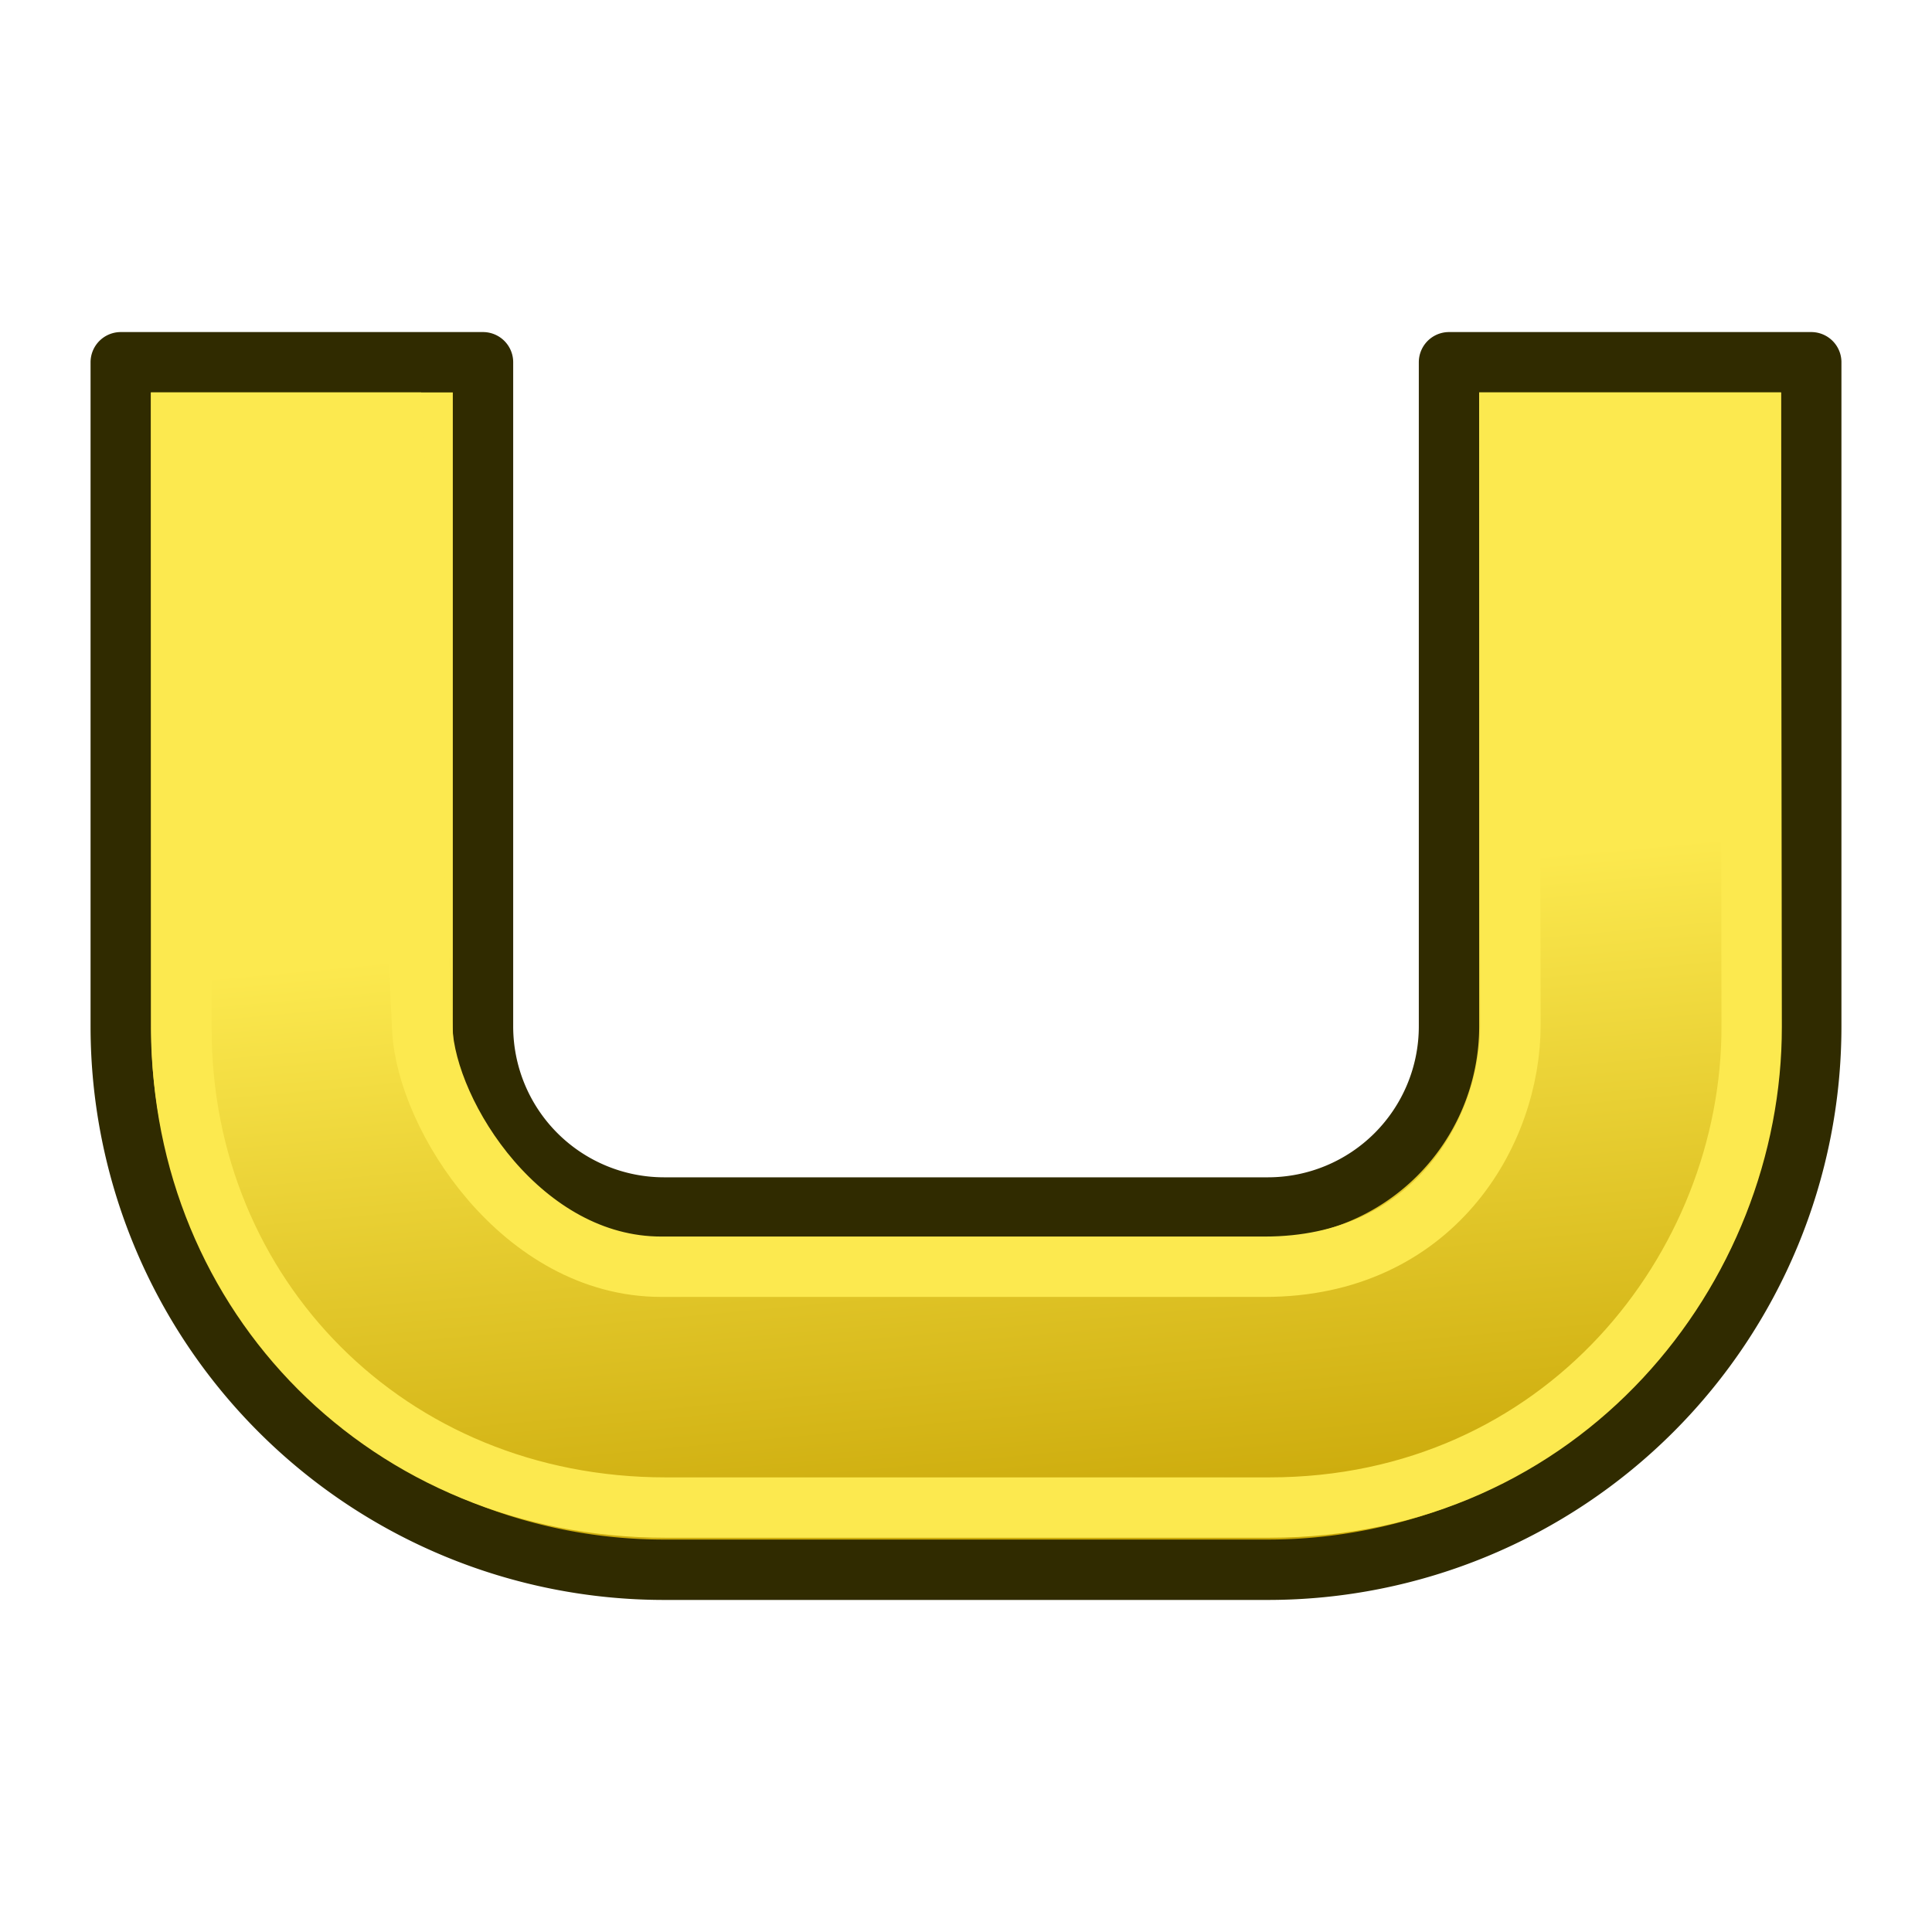
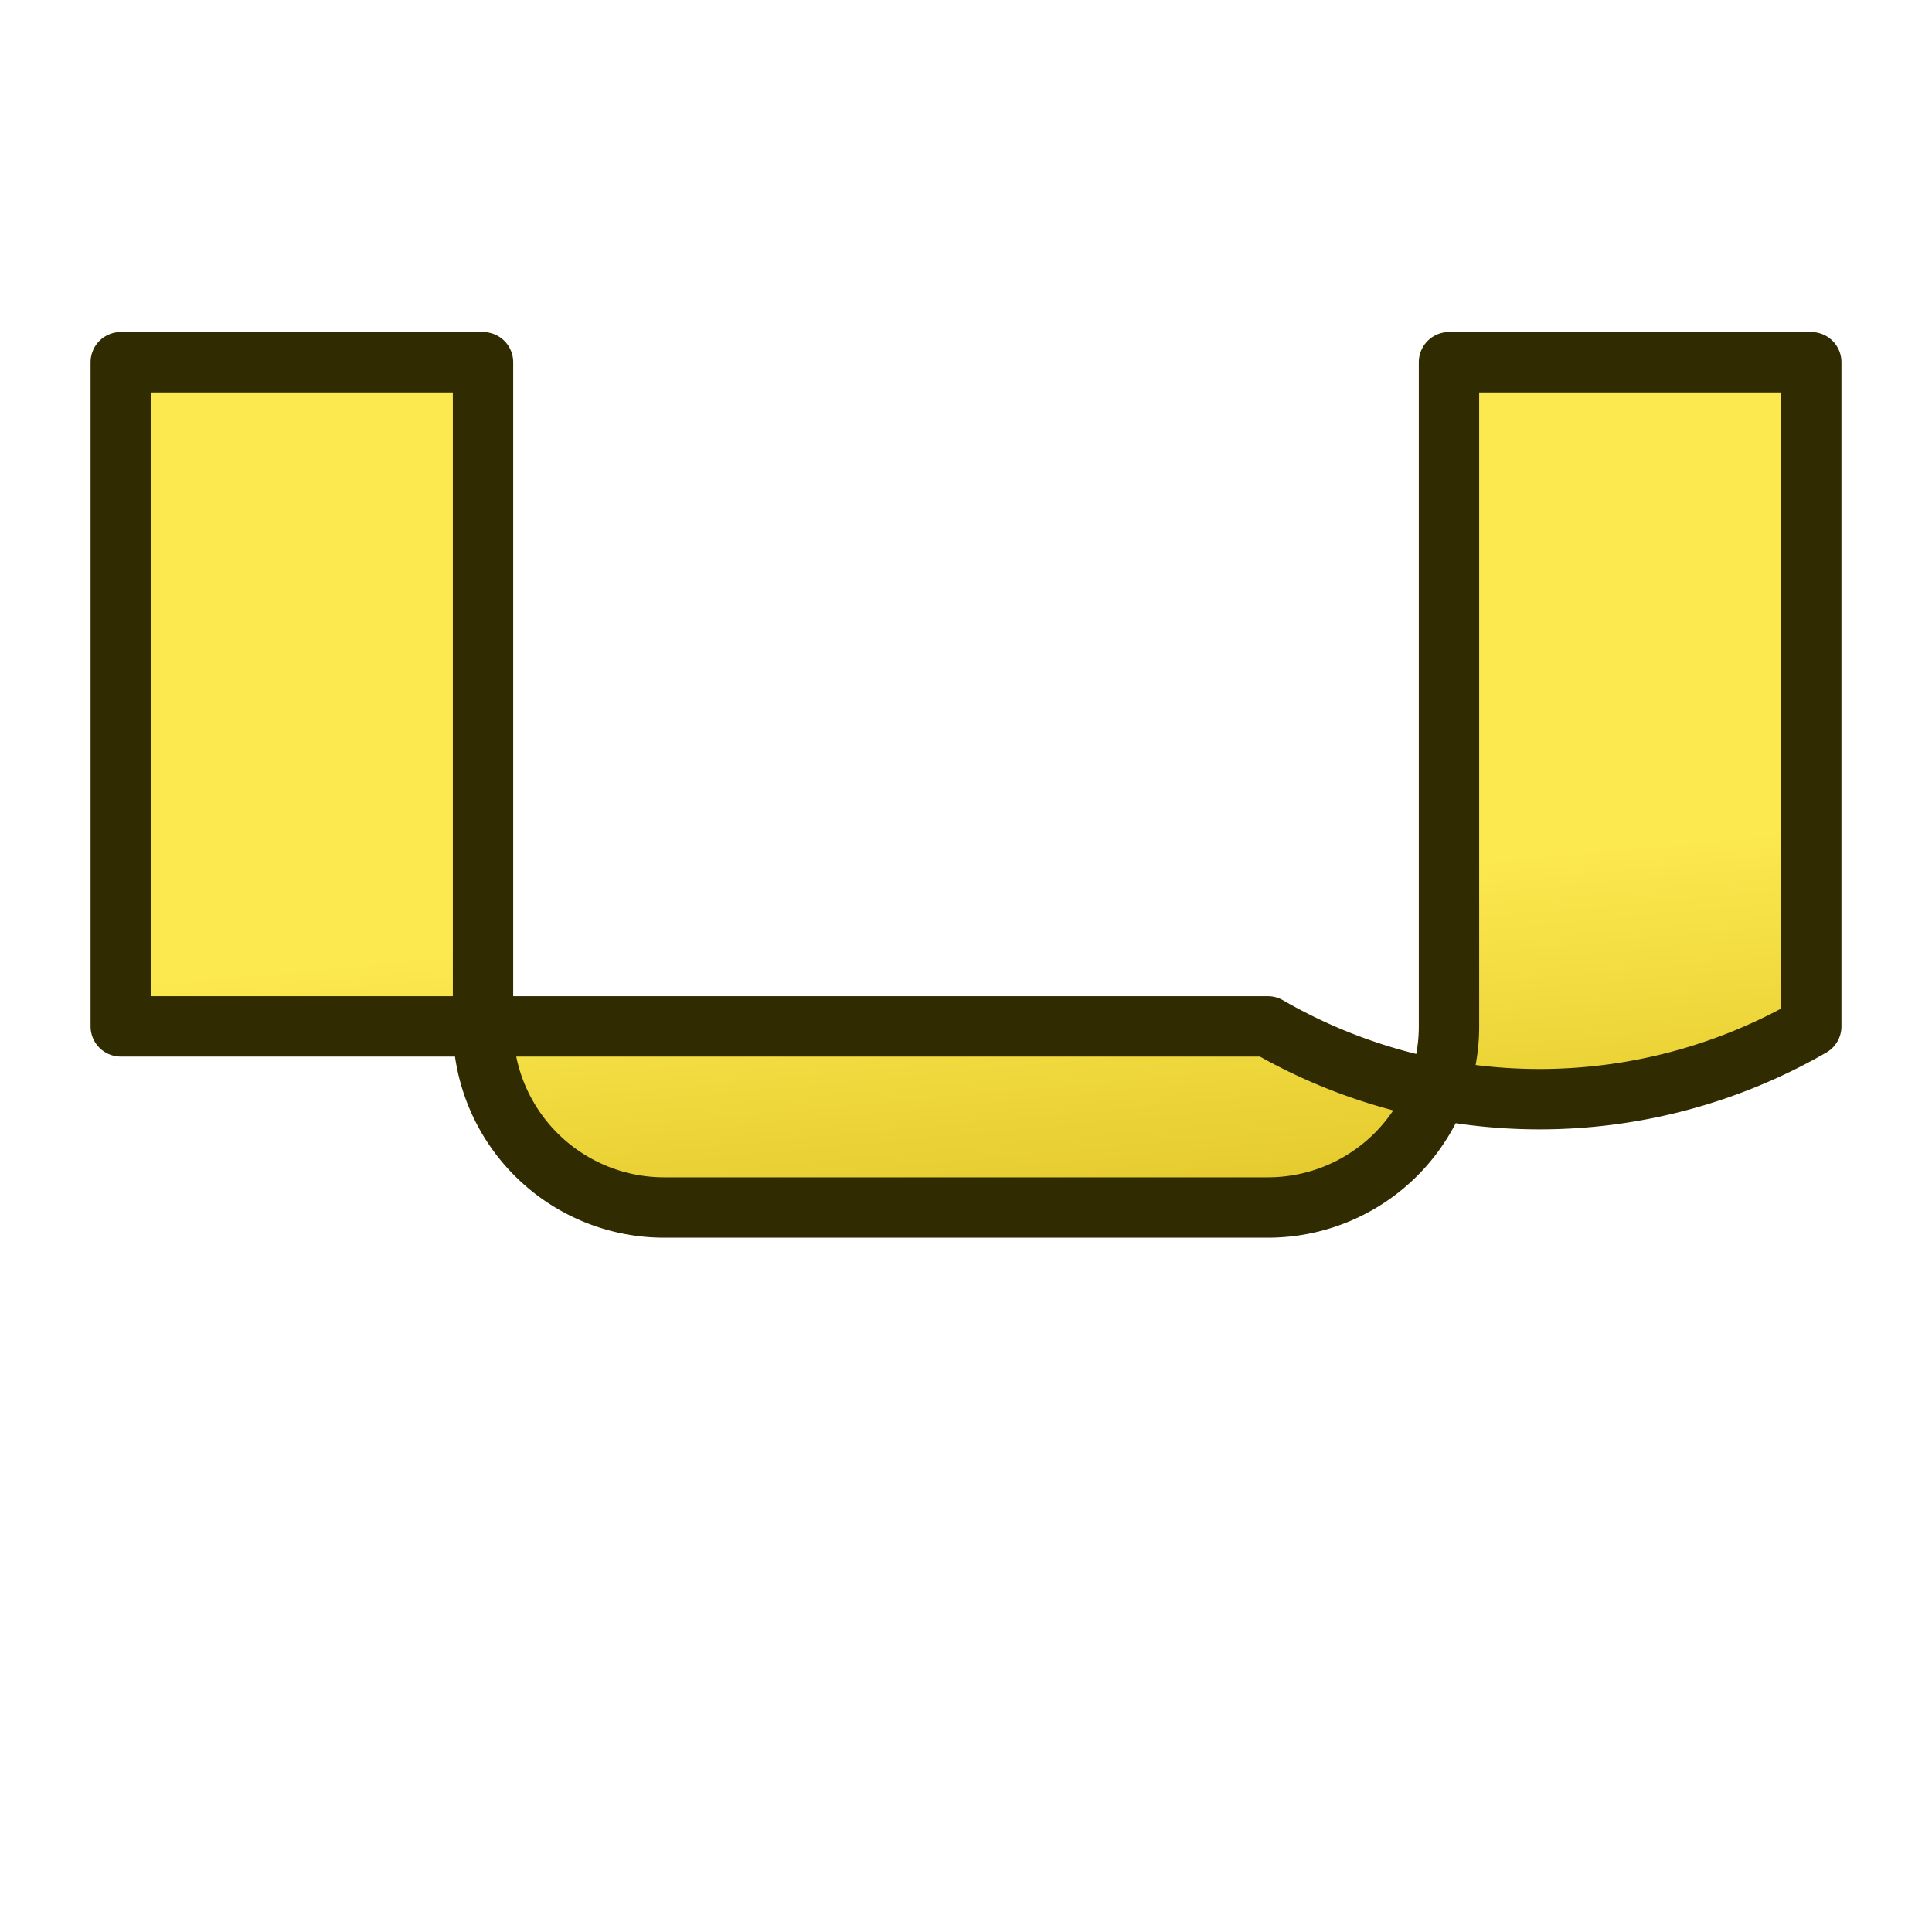
<svg xmlns="http://www.w3.org/2000/svg" xmlns:ns1="http://www.inkscape.org/namespaces/inkscape" xmlns:ns2="http://sodipodi.sourceforge.net/DTD/sodipodi-0.dtd" xmlns:xlink="http://www.w3.org/1999/xlink" width="64px" height="64px" id="svg2985" version="1.1" ns1:version="0.92.1 r15371" ns2:docname="ushaped rebar.svg">
  <defs id="defs2987">
    <linearGradient id="linearGradient4025">
      <stop id="stop4027" offset="0" style="stop-color:#c4a000;stop-opacity:1" />
      <stop id="stop4029" offset="1" style="stop-color:#fce94f;stop-opacity:1" />
    </linearGradient>
    <linearGradient id="linearGradient4017">
      <stop id="stop4019" offset="0" style="stop-color:#c4a000;stop-opacity:1" />
      <stop id="stop4021" offset="1" style="stop-color:#fce94f;stop-opacity:1" />
    </linearGradient>
    <linearGradient id="linearGradient3217">
      <stop id="stop3219" offset="0" style="stop-color:#c4a000;stop-opacity:1" />
      <stop id="stop3221" offset="1" style="stop-color:#fce94f;stop-opacity:1" />
    </linearGradient>
    <linearGradient id="linearGradient3883">
      <stop style="stop-color:#ffb400;stop-opacity:1;" offset="0" id="stop3885" />
      <stop style="stop-color:#ffe900;stop-opacity:1;" offset="1" id="stop3887" />
    </linearGradient>
    <linearGradient id="linearGradient3793">
      <stop style="stop-color:#000f8a;stop-opacity:1;" offset="0" id="stop3795" />
      <stop style="stop-color:#0066ff;stop-opacity:1;" offset="1" id="stop3797" />
    </linearGradient>
    <linearGradient ns1:collect="always" xlink:href="#linearGradient3793-2" id="linearGradient3799-8" x1="12.038" y1="54.001" x2="52.883" y2="9.274" gradientUnits="userSpaceOnUse" />
    <linearGradient id="linearGradient3793-2">
      <stop style="stop-color:#000f8a;stop-opacity:1;" offset="0" id="stop3795-6" />
      <stop style="stop-color:#0066ff;stop-opacity:1;" offset="1" id="stop3797-0" />
    </linearGradient>
    <linearGradient ns1:collect="always" xlink:href="#linearGradient3883" id="linearGradient3889" x1="3" y1="31.672" x2="59.25" y2="31.672" gradientUnits="userSpaceOnUse" gradientTransform="translate(84.182,-14.182)" />
    <linearGradient ns1:collect="always" xlink:href="#linearGradient3883-6" id="linearGradient3889-4" x1="3" y1="31.672" x2="59.25" y2="31.672" gradientUnits="userSpaceOnUse" gradientTransform="translate(-1.273,-0.182)" />
    <linearGradient id="linearGradient3883-6">
      <stop style="stop-color:#ffb400;stop-opacity:1;" offset="0" id="stop3885-4" />
      <stop style="stop-color:#ffe900;stop-opacity:1;" offset="1" id="stop3887-5" />
    </linearGradient>
    <linearGradient id="linearGradient3883-63">
      <stop style="stop-color:#ffb400;stop-opacity:1;" offset="0" id="stop3885-6" />
      <stop style="stop-color:#ffe900;stop-opacity:1;" offset="1" id="stop3887-51" />
    </linearGradient>
    <linearGradient y2="31.672" x2="59.25" y1="31.672" x1="3" gradientTransform="translate(-3,-1.938)" gradientUnits="userSpaceOnUse" id="linearGradient3099" xlink:href="#linearGradient3883-63" ns1:collect="always" />
    <linearGradient ns1:collect="always" xlink:href="#linearGradient3883-1" id="linearGradient3889-9" x1="-45.909" y1="52.217" x2="-45.659" y2="37.672" gradientUnits="userSpaceOnUse" gradientTransform="matrix(0.785,-0.619,0.619,0.785,40.449,-50.081)" />
    <linearGradient id="linearGradient3883-1">
      <stop style="stop-color:#a27200;stop-opacity:1;" offset="0" id="stop3885-63" />
      <stop style="stop-color:#ffe900;stop-opacity:1;" offset="1" id="stop3887-3" />
    </linearGradient>
    <linearGradient y2="31.672" x2="59.25" y1="31.672" x1="3" gradientTransform="translate(-3,-1.938)" gradientUnits="userSpaceOnUse" id="linearGradient3950" xlink:href="#linearGradient3883-1" ns1:collect="always" />
    <linearGradient ns1:collect="always" xlink:href="#linearGradient3883-1-0" id="linearGradient3889-9-4" x1="-45.909" y1="52.217" x2="-45.659" y2="37.672" gradientUnits="userSpaceOnUse" gradientTransform="translate(62.772,-14.278)" />
    <linearGradient id="linearGradient3883-1-0">
      <stop style="stop-color:#a27200;stop-opacity:1;" offset="0" id="stop3885-63-6" />
      <stop style="stop-color:#ffe900;stop-opacity:1;" offset="1" id="stop3887-3-5" />
    </linearGradient>
    <linearGradient y2="37.672" x2="-45.659" y1="52.217" x1="-45.909" gradientTransform="translate(72.071,5.789)" gradientUnits="userSpaceOnUse" id="linearGradient3983" xlink:href="#linearGradient3883-1-0" ns1:collect="always" />
    <linearGradient ns1:collect="always" xlink:href="#linearGradient3883-1-5" id="linearGradient3889-9-5" x1="-45.909" y1="52.217" x2="-45.659" y2="37.672" gradientUnits="userSpaceOnUse" gradientTransform="translate(62.772,-14.278)" />
    <linearGradient id="linearGradient3883-1-5">
      <stop style="stop-color:#a27200;stop-opacity:1;" offset="0" id="stop3885-63-3" />
      <stop style="stop-color:#ffe900;stop-opacity:1;" offset="1" id="stop3887-3-2" />
    </linearGradient>
    <linearGradient y2="37.672" x2="-45.659" y1="52.217" x1="-45.909" gradientTransform="matrix(0.785,-0.619,0.619,0.785,80.904,-30.262)" gradientUnits="userSpaceOnUse" id="linearGradient3983-2" xlink:href="#linearGradient3883-1-5" ns1:collect="always" />
    <linearGradient ns1:collect="always" xlink:href="#linearGradient3883-1-0" id="linearGradient4060" gradientUnits="userSpaceOnUse" gradientTransform="matrix(0.785,-0.619,0.619,0.785,60.177,-40.081)" x1="-45.909" y1="52.217" x2="-45.659" y2="37.672" />
    <linearGradient ns1:collect="always" xlink:href="#linearGradient3883-1-6" id="linearGradient3889-9-2" x1="-45.909" y1="52.217" x2="-45.659" y2="37.672" gradientUnits="userSpaceOnUse" gradientTransform="matrix(0.785,-0.619,0.619,0.785,40.449,-50.081)" />
    <linearGradient id="linearGradient3883-1-6">
      <stop style="stop-color:#a27200;stop-opacity:1;" offset="0" id="stop3885-63-4" />
      <stop style="stop-color:#ffe900;stop-opacity:1;" offset="1" id="stop3887-3-7" />
    </linearGradient>
    <linearGradient y2="37.672" x2="-45.659" y1="52.217" x1="-45.909" gradientTransform="matrix(0.785,-0.619,0.619,0.785,40.449,-50.081)" gradientUnits="userSpaceOnUse" id="linearGradient4058" xlink:href="#linearGradient3883-1-6" ns1:collect="always" />
    <linearGradient ns1:collect="always" xlink:href="#linearGradient4017" id="linearGradient4083" gradientUnits="userSpaceOnUse" gradientTransform="matrix(0.76,-0.628,0.599,0.796,126.828,-31.591)" x1="-46.284" y1="48.524" x2="-45.804" y2="40.519" />
    <linearGradient ns1:collect="always" xlink:href="#linearGradient3883-1-1" id="linearGradient4081-3" gradientUnits="userSpaceOnUse" gradientTransform="matrix(0.753,-0.594,0.594,0.753,94.343,-4.83)" x1="-45.909" y1="52.217" x2="-45.659" y2="37.672" />
    <linearGradient id="linearGradient3883-1-1">
      <stop style="stop-color:#a27200;stop-opacity:1;" offset="0" id="stop3885-63-8" />
      <stop style="stop-color:#ffe900;stop-opacity:1;" offset="1" id="stop3887-3-0" />
    </linearGradient>
    <linearGradient ns1:collect="always" xlink:href="#linearGradient3883-1-0-2" id="linearGradient4083-9" gradientUnits="userSpaceOnUse" gradientTransform="matrix(0.753,-0.594,0.594,0.753,113.266,4.762)" x1="-45.909" y1="52.217" x2="-45.659" y2="37.672" />
    <linearGradient id="linearGradient3883-1-0-2">
      <stop style="stop-color:#a27200;stop-opacity:1;" offset="0" id="stop3885-63-6-2" />
      <stop style="stop-color:#ffe900;stop-opacity:1;" offset="1" id="stop3887-3-5-1" />
    </linearGradient>
    <linearGradient ns1:collect="always" xlink:href="#linearGradient3883-1-5-6" id="linearGradient4085-4" gradientUnits="userSpaceOnUse" gradientTransform="matrix(0.753,-0.594,0.594,0.753,77.314,-25.824)" x1="-45.909" y1="52.217" x2="-45.659" y2="37.672" />
    <linearGradient id="linearGradient3883-1-5-6">
      <stop style="stop-color:#a27200;stop-opacity:1;" offset="0" id="stop3885-63-3-2" />
      <stop style="stop-color:#ffe900;stop-opacity:1;" offset="1" id="stop3887-3-2-8" />
    </linearGradient>
    <linearGradient y2="37.672" x2="-45.659" y1="52.217" x1="-45.909" gradientTransform="matrix(0.753,-0.594,0.594,0.753,133.149,14.18)" gradientUnits="userSpaceOnUse" id="linearGradient4115" xlink:href="#linearGradient3883-1-5-6" ns1:collect="always" />
    <linearGradient ns1:collect="always" xlink:href="#linearGradient3883-1-12" id="linearGradient4081-9" gradientUnits="userSpaceOnUse" gradientTransform="matrix(0.771,-0.599,0.608,0.76,38.441,-48.227)" x1="-45.909" y1="52.217" x2="-45.659" y2="37.672" />
    <linearGradient id="linearGradient3883-1-12">
      <stop style="stop-color:#a27200;stop-opacity:1;" offset="0" id="stop3885-63-7" />
      <stop style="stop-color:#ffe900;stop-opacity:1;" offset="1" id="stop3887-3-09" />
    </linearGradient>
    <linearGradient y2="37.672" x2="-45.659" y1="52.217" x1="-45.909" gradientTransform="matrix(0.657,-0.49,0.518,0.622,35.498,-36.913)" gradientUnits="userSpaceOnUse" id="linearGradient3147" xlink:href="#linearGradient3883-1-12" ns1:collect="always" />
    <linearGradient ns1:collect="always" xlink:href="#linearGradient3883-1-06" id="linearGradient4081-6" gradientUnits="userSpaceOnUse" gradientTransform="matrix(0.771,-0.599,0.608,0.76,38.441,-48.227)" x1="-45.909" y1="52.217" x2="-45.659" y2="37.672" />
    <linearGradient id="linearGradient3883-1-06">
      <stop style="stop-color:#a27200;stop-opacity:1;" offset="0" id="stop3885-63-2" />
      <stop style="stop-color:#ffe900;stop-opacity:1;" offset="1" id="stop3887-3-6" />
    </linearGradient>
    <linearGradient y2="37.672" x2="-45.659" y1="52.217" x1="-45.909" gradientTransform="matrix(0.771,-0.599,0.608,0.76,18.065,-48.227)" gradientUnits="userSpaceOnUse" id="linearGradient3147-1" xlink:href="#linearGradient3883-1-06" ns1:collect="always" />
    <linearGradient ns1:collect="always" xlink:href="#linearGradient3883-1-9" id="linearGradient4081-7" gradientUnits="userSpaceOnUse" gradientTransform="matrix(0.763,-0.599,0.602,0.76,38.095,-48.227)" x1="-45.909" y1="52.217" x2="-45.659" y2="37.672" />
    <linearGradient id="linearGradient3883-1-9">
      <stop style="stop-color:#a27200;stop-opacity:1;" offset="0" id="stop3885-63-20" />
      <stop style="stop-color:#ffe900;stop-opacity:1;" offset="1" id="stop3887-3-23" />
    </linearGradient>
    <linearGradient ns1:collect="always" xlink:href="#linearGradient4025" id="linearGradient4083-7" gradientUnits="userSpaceOnUse" gradientTransform="matrix(0.76,-0.628,0.599,0.796,40.478,-37.046)" x1="-46.284" y1="48.524" x2="-45.804" y2="40.519" />
    <linearGradient ns1:collect="always" xlink:href="#linearGradient4017" id="linearGradient1069" gradientUnits="userSpaceOnUse" gradientTransform="matrix(0.76,-0.628,0.599,0.796,126.828,-37.591)" x1="-131.279" y1="11.509" x2="-118.247" y2="-8.356" />
  </defs>
  <g id="layer1" ns1:label="Layer 1" ns1:groupmode="layer">
-     <path style="color:#000000;clip-rule:nonzero;display:inline;overflow:visible;visibility:visible;opacity:1;isolation:auto;mix-blend-mode:normal;color-interpolation:sRGB;color-interpolation-filters:linearRGB;solid-color:#000000;solid-opacity:1;vector-effect:none;fill:url(#linearGradient1069);fill-opacity:1;fill-rule:nonzero;stroke:#302b00;stroke-width:2;stroke-linecap:butt;stroke-linejoin:round;stroke-miterlimit:4;stroke-dasharray:none;stroke-dashoffset:0;stroke-opacity:1;marker:none;marker-start:none;marker-mid:none;marker-end:none;color-rendering:auto;image-rendering:auto;shape-rendering:auto;text-rendering:auto;enable-background:accumulate" d="M 4,12 V 34 A 18,18 0 0 0 22,52 H 42 A 18,18 0 0 0 60,34 V 12 H 48 v 22 a 6,6 0 0 1 -6,6 H 22 A 6,6 0 0 1 16,34 V 12 Z" id="rect981" ns1:connector-curvature="0" />
-     <path ns1:connector-curvature="0" style="color:#000000;clip-rule:nonzero;display:inline;overflow:visible;visibility:visible;opacity:1;isolation:auto;mix-blend-mode:normal;color-interpolation:sRGB;color-interpolation-filters:linearRGB;solid-color:#000000;solid-opacity:1;vector-effect:none;fill:none;fill-opacity:1;fill-rule:nonzero;stroke:#fce94f;stroke-width:2;stroke-linecap:butt;stroke-linejoin:miter;stroke-miterlimit:4;stroke-dasharray:none;stroke-dashoffset:0;stroke-opacity:1;marker:none;marker-start:none;marker-mid:none;marker-end:none;color-rendering:auto;image-rendering:auto;shape-rendering:auto;text-rendering:auto;enable-background:accumulate" d="m 6,14 0.011,20.098 c 0.005,8.806 6.836,15.842 16.038,15.842 h 20 c 9.726,0 15.987,-7.938 15.977,-15.928 L 58,14 h -8 l 0.036,19.939 c 0.006,3.606 -2.583,8.023 -8.134,8.023 h -20 c -4.601,0 -7.771,-4.98 -7.913,-7.864 L 13,14 Z" id="rect981-2" ns2:nodetypes="cssssccsssscc" />
+     <path style="color:#000000;clip-rule:nonzero;display:inline;overflow:visible;visibility:visible;opacity:1;isolation:auto;mix-blend-mode:normal;color-interpolation:sRGB;color-interpolation-filters:linearRGB;solid-color:#000000;solid-opacity:1;vector-effect:none;fill:url(#linearGradient1069);fill-opacity:1;fill-rule:nonzero;stroke:#302b00;stroke-width:2;stroke-linecap:butt;stroke-linejoin:round;stroke-miterlimit:4;stroke-dasharray:none;stroke-dashoffset:0;stroke-opacity:1;marker:none;marker-start:none;marker-mid:none;marker-end:none;color-rendering:auto;image-rendering:auto;shape-rendering:auto;text-rendering:auto;enable-background:accumulate" d="M 4,12 V 34 H 42 A 18,18 0 0 0 60,34 V 12 H 48 v 22 a 6,6 0 0 1 -6,6 H 22 A 6,6 0 0 1 16,34 V 12 Z" id="rect981" ns1:connector-curvature="0" />
  </g>
</svg>